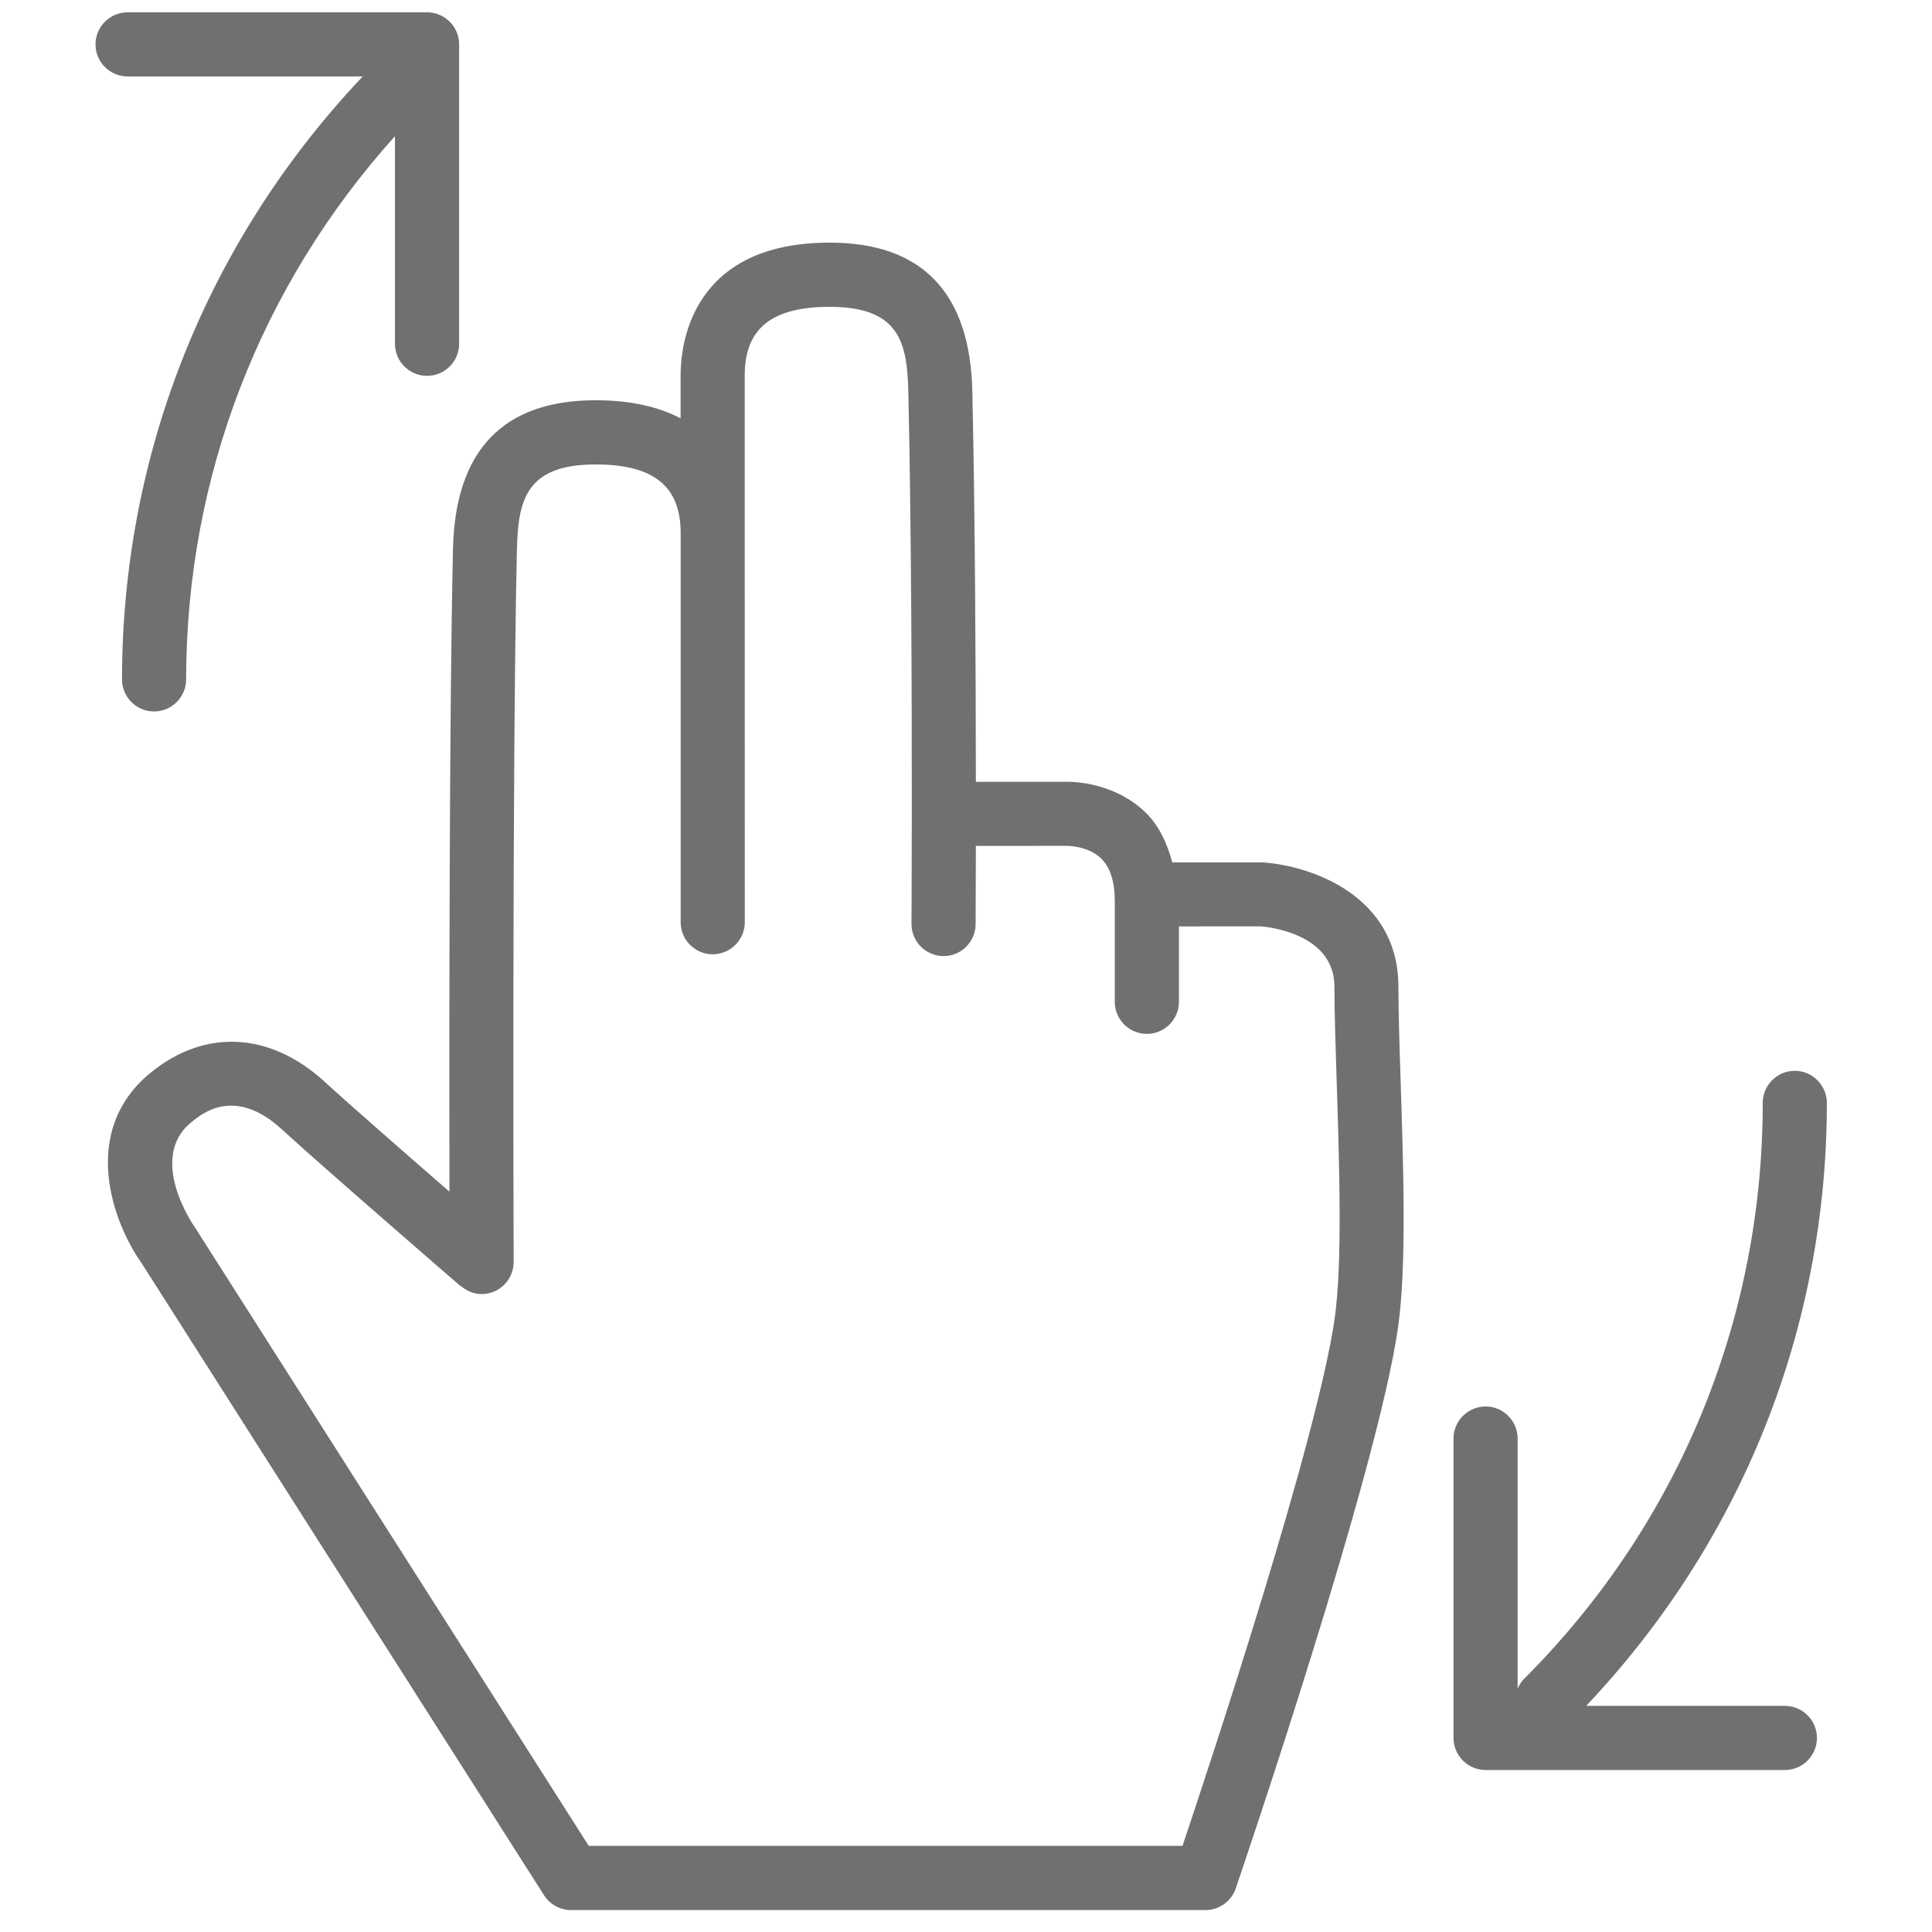
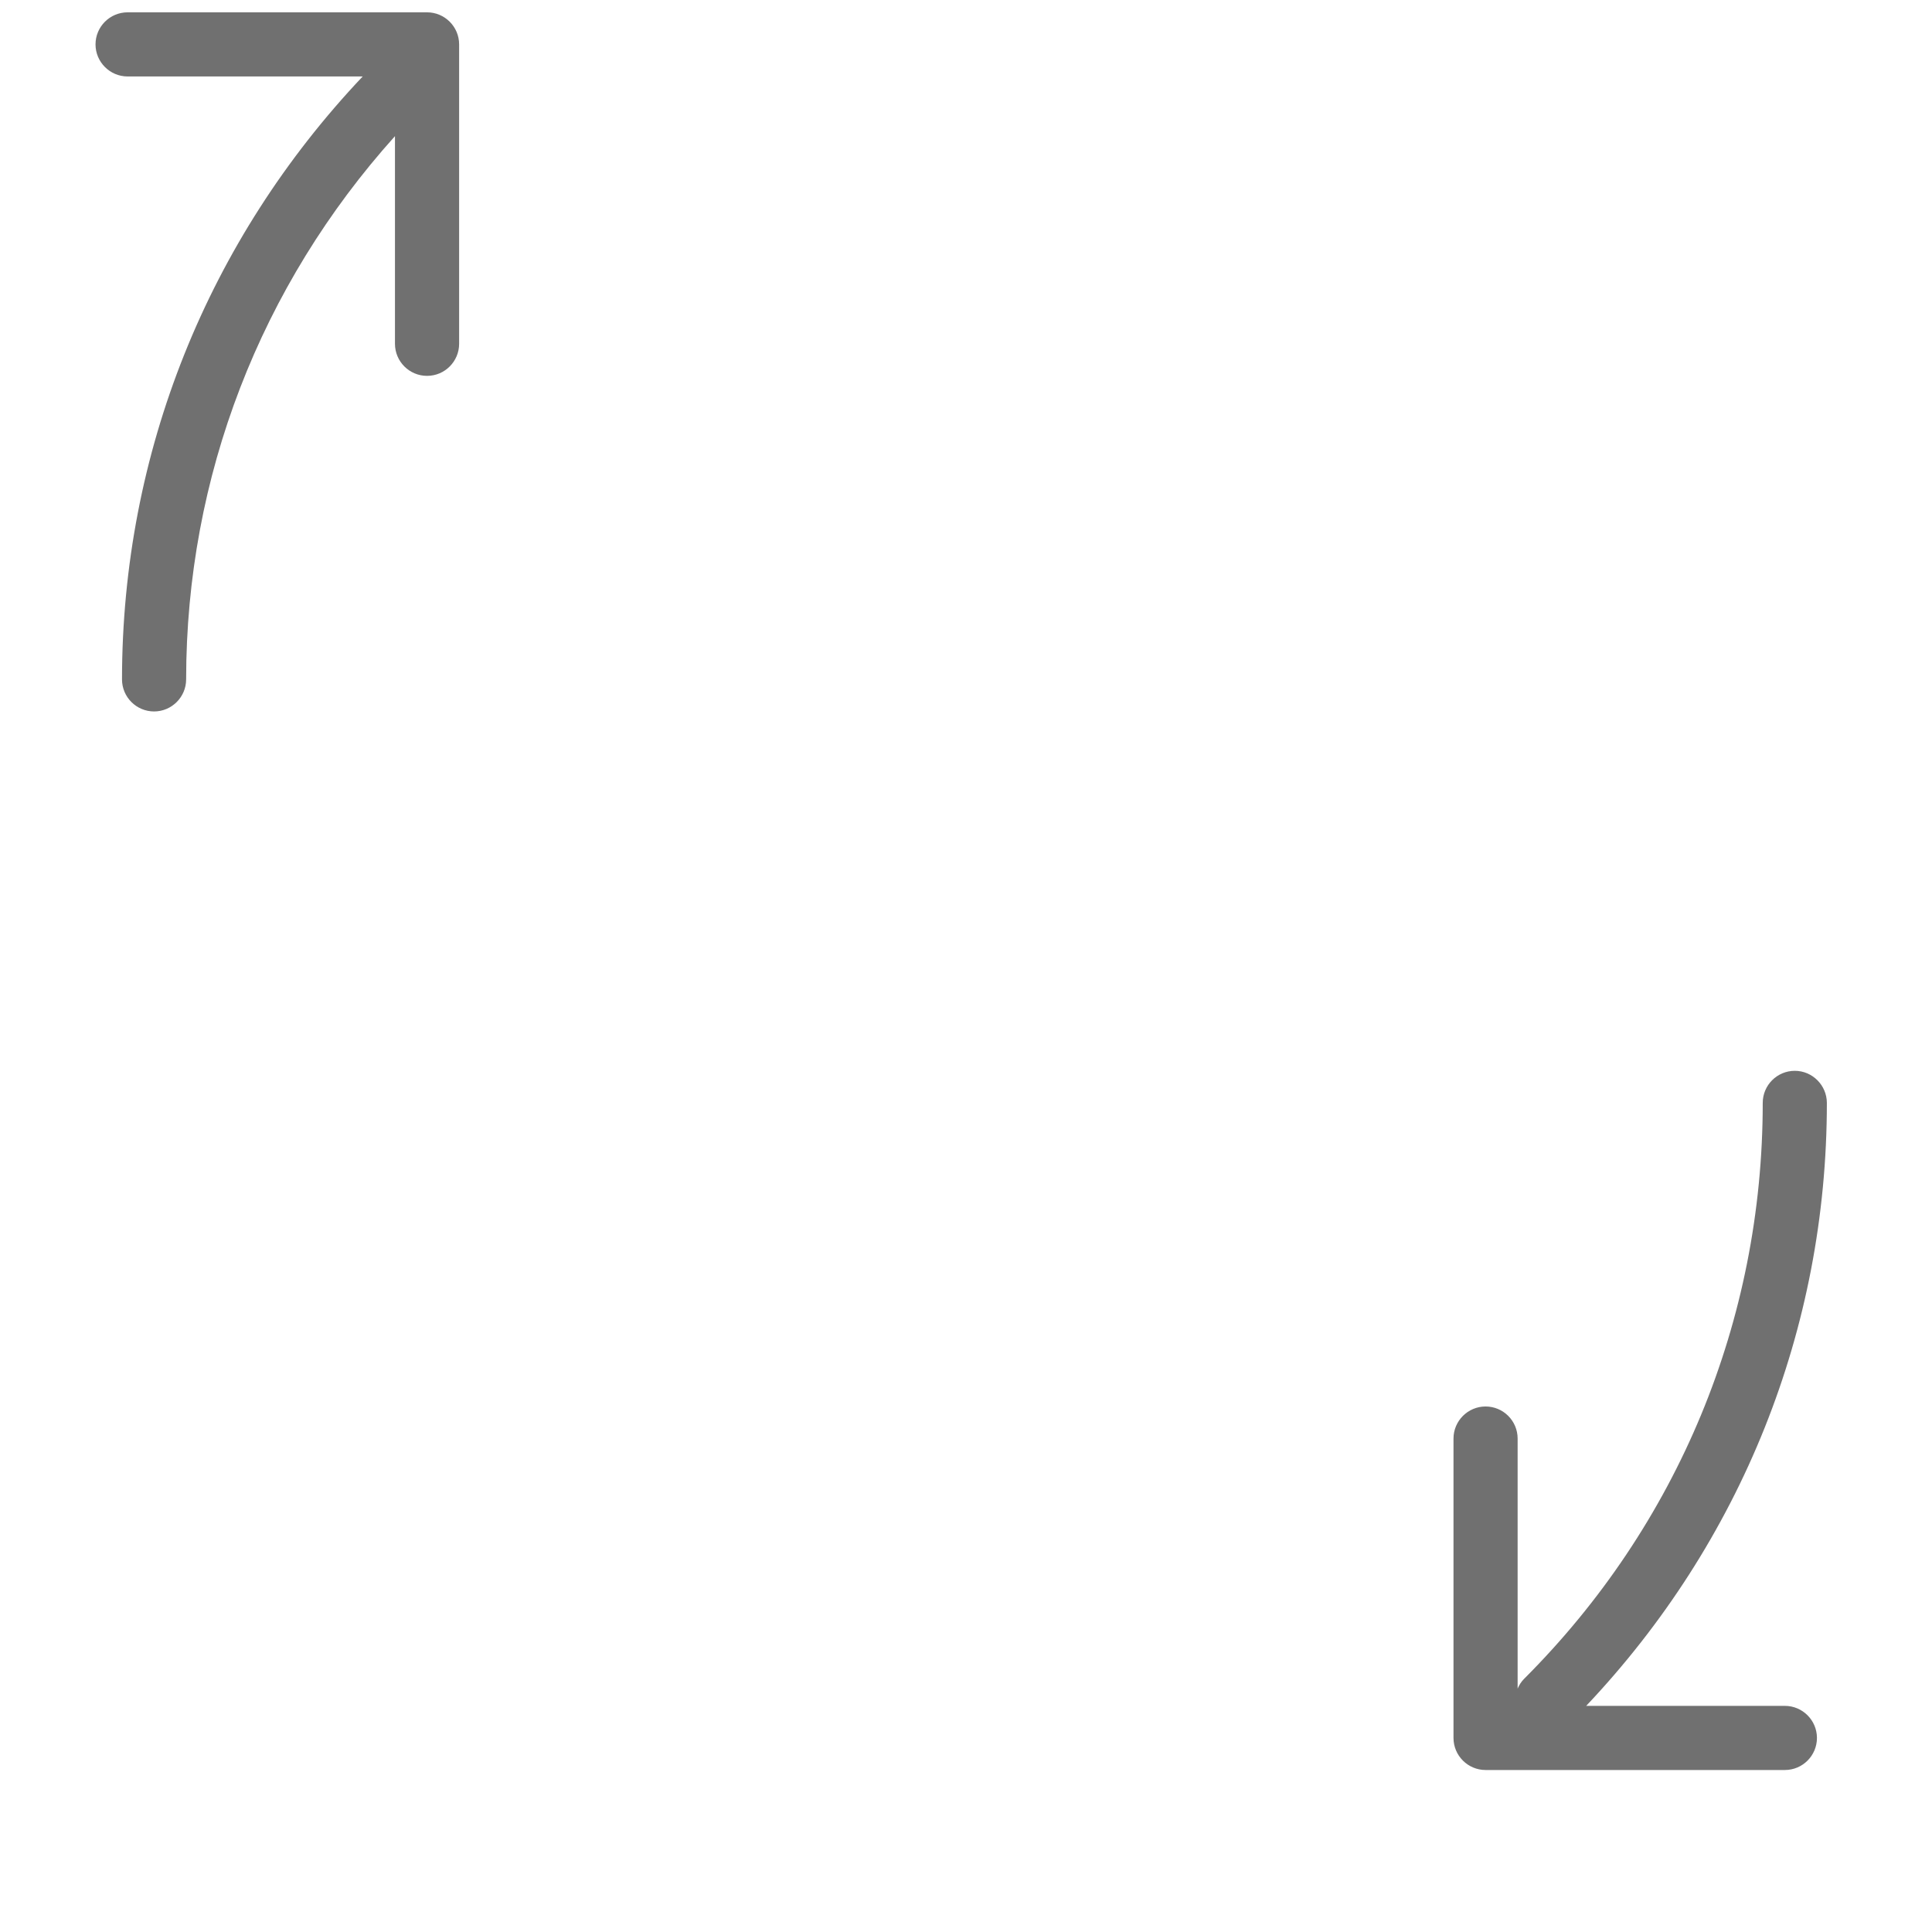
<svg xmlns="http://www.w3.org/2000/svg" fill="none" viewBox="0 0 134 134" height="134" width="134">
  <path fill="#707070" d="M29.62 26.069C30.849 26.069 31.844 25.069 31.844 23.845V3.079C31.844 1.85 30.844 0.855 29.62 0.855H8.849C7.62 0.855 6.625 1.855 6.625 3.079C6.625 4.303 7.625 5.303 8.849 5.303H25.156C14.416 16.652 8.468 31.418 8.462 47.121C8.462 48.35 9.462 49.345 10.686 49.345C11.91 49.345 12.91 48.345 12.91 47.121C12.915 33.053 18.072 19.814 27.394 9.443V23.84C27.394 25.074 28.394 26.069 29.618 26.069L29.62 26.069Z" />
  <path fill="#707070" d="M124.484 74.27C123.255 74.27 122.26 75.27 122.26 76.494C122.26 91.587 116.38 105.775 105.708 116.442C105.51 116.64 105.365 116.874 105.26 117.119V99.775C105.26 98.546 104.26 97.551 103.036 97.551C101.813 97.551 100.812 98.551 100.812 99.775V120.54C100.812 121.769 101.812 122.764 103.036 122.764H123.796C125.026 122.764 126.02 121.764 126.02 120.54C126.02 119.316 125.02 118.316 123.796 118.316H110.015C120.76 106.957 126.708 92.196 126.708 76.493C126.703 75.27 125.703 74.27 124.484 74.27Z" />
-   <path fill="#707070" d="M31.418 38.083C31.152 49.776 31.157 72.671 31.173 82.651C28.199 80.067 24.251 76.62 22.527 75.036C18.741 71.573 14.225 71.323 10.454 74.396C5.433 78.489 7.881 84.891 9.814 87.599L37.731 131.448C38.142 132.089 38.846 132.479 39.611 132.479H83.606C84.554 132.479 85.403 131.875 85.71 130.974C86.111 129.802 95.549 102.073 96.97 92.037C97.564 87.844 97.34 81.042 97.147 75.042C97.064 72.537 96.991 70.23 96.991 68.443C96.991 62.099 90.908 60.032 87.554 59.813H81.309C80.929 58.433 80.366 57.209 79.387 56.287C77.059 54.099 73.986 54.214 73.788 54.224H67.684C67.679 46.547 67.632 35.798 67.439 27.151C67.288 20.302 63.955 16.828 57.548 16.828C47.95 16.828 47.205 23.88 47.205 26.031V29.016C45.757 28.255 43.84 27.76 41.309 27.76C34.903 27.76 31.569 31.234 31.418 38.083ZM47.21 36.974V63.963C47.21 65.192 48.21 66.187 49.434 66.187C50.658 66.187 51.658 65.187 51.658 63.963L51.653 36.974V26.036C51.653 22.786 53.522 21.281 57.554 21.281C62.475 21.281 62.923 23.869 63.002 27.255C63.215 36.734 63.246 48.771 63.241 56.448C63.236 60.974 63.22 63.995 63.22 64.078C63.215 65.308 64.21 66.302 65.434 66.313H65.444C66.668 66.313 67.658 65.323 67.668 64.099C67.668 64.031 67.679 61.948 67.684 58.672L73.903 58.667C73.903 58.667 75.408 58.615 76.366 59.537C77.002 60.146 77.319 61.146 77.319 62.5V69.485C77.319 70.714 78.319 71.709 79.543 71.709C80.767 71.709 81.767 70.709 81.767 69.485V64.255L87.418 64.25C87.622 64.261 92.554 64.62 92.554 68.433C92.554 70.261 92.632 72.62 92.715 75.183C92.892 80.709 93.116 87.589 92.575 91.407C91.398 99.745 84.028 122.027 82.017 128.027H40.835L13.507 85.109C13.47 85.062 10.173 80.359 13.267 77.838C14.017 77.219 16.293 75.354 19.522 78.307C22.465 81.01 31.949 89.208 31.949 89.208L31.965 89.193C32.356 89.531 32.85 89.755 33.403 89.755H33.408C34.642 89.75 35.627 88.75 35.627 87.526C35.621 87.182 35.512 53.261 35.85 38.182C35.934 34.802 36.387 32.213 41.309 32.213C45.335 32.213 47.21 33.724 47.21 36.974Z" />
</svg>